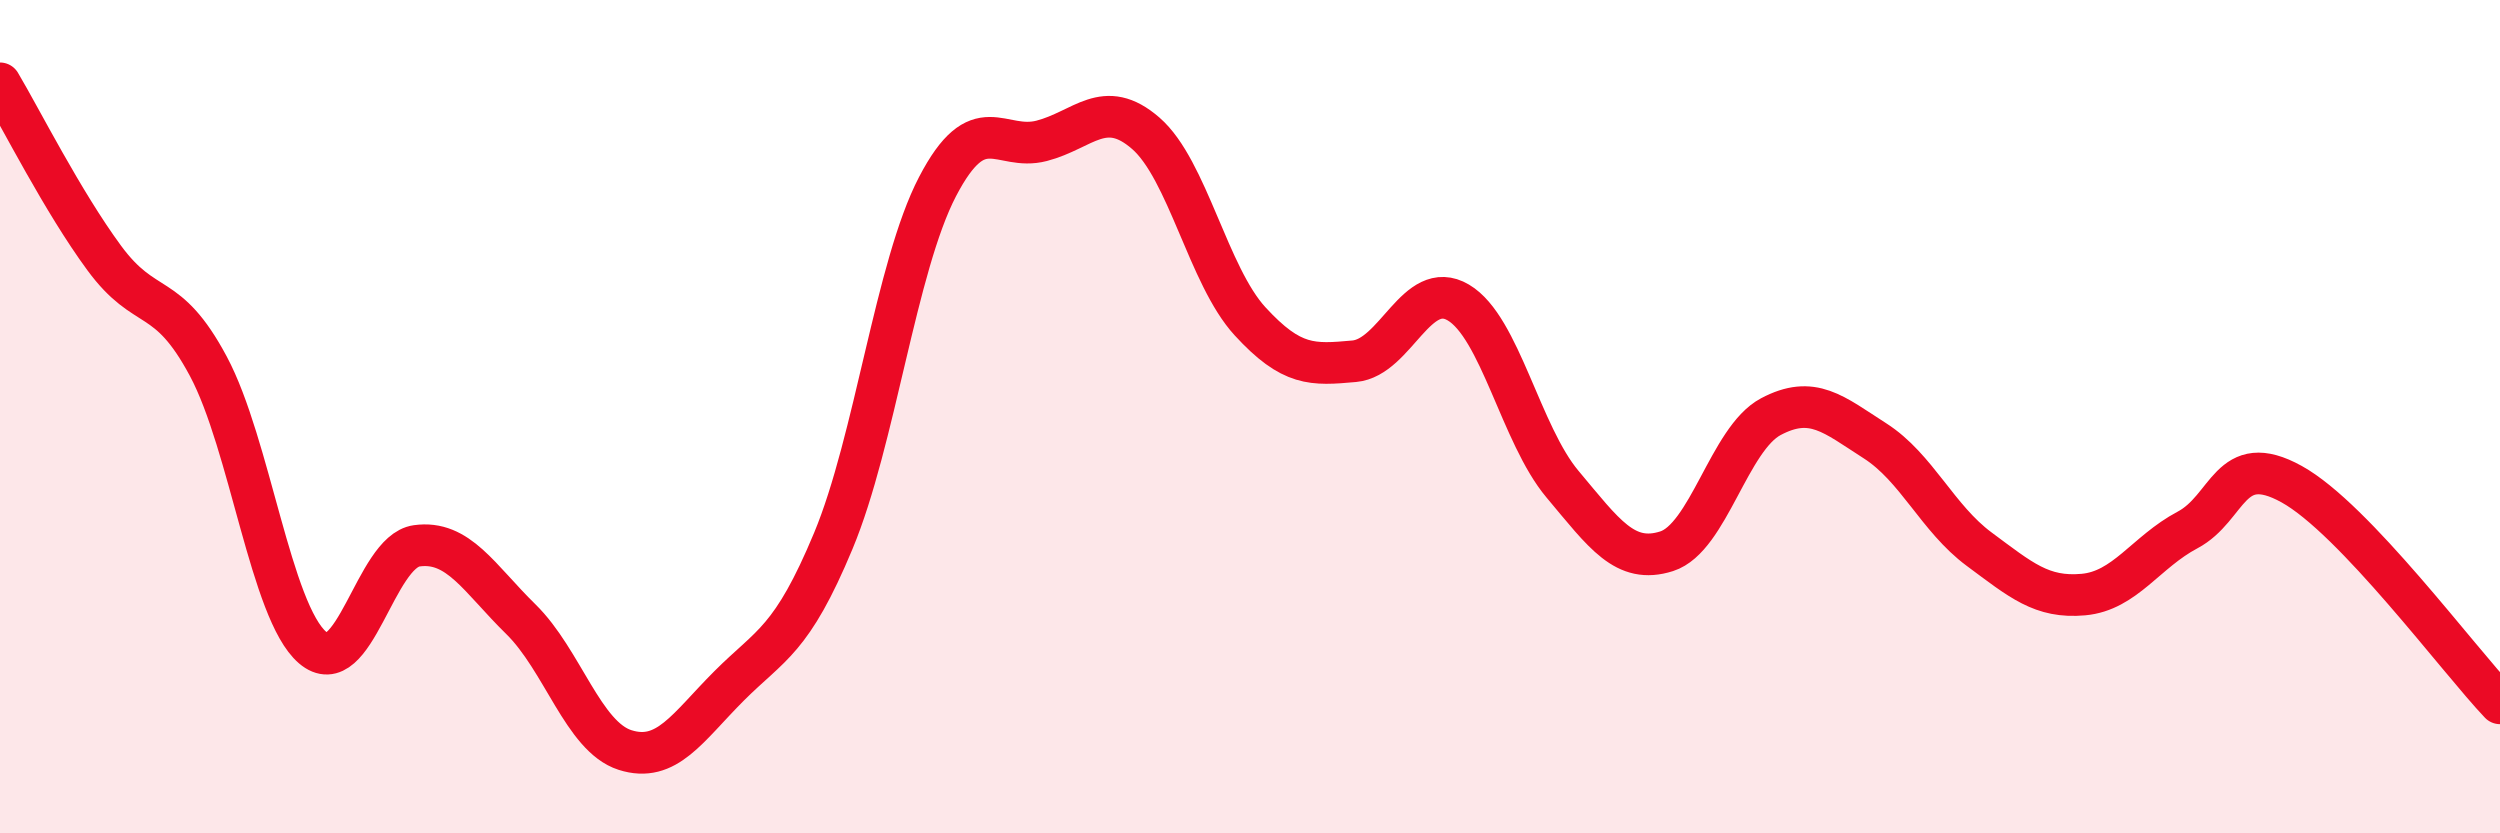
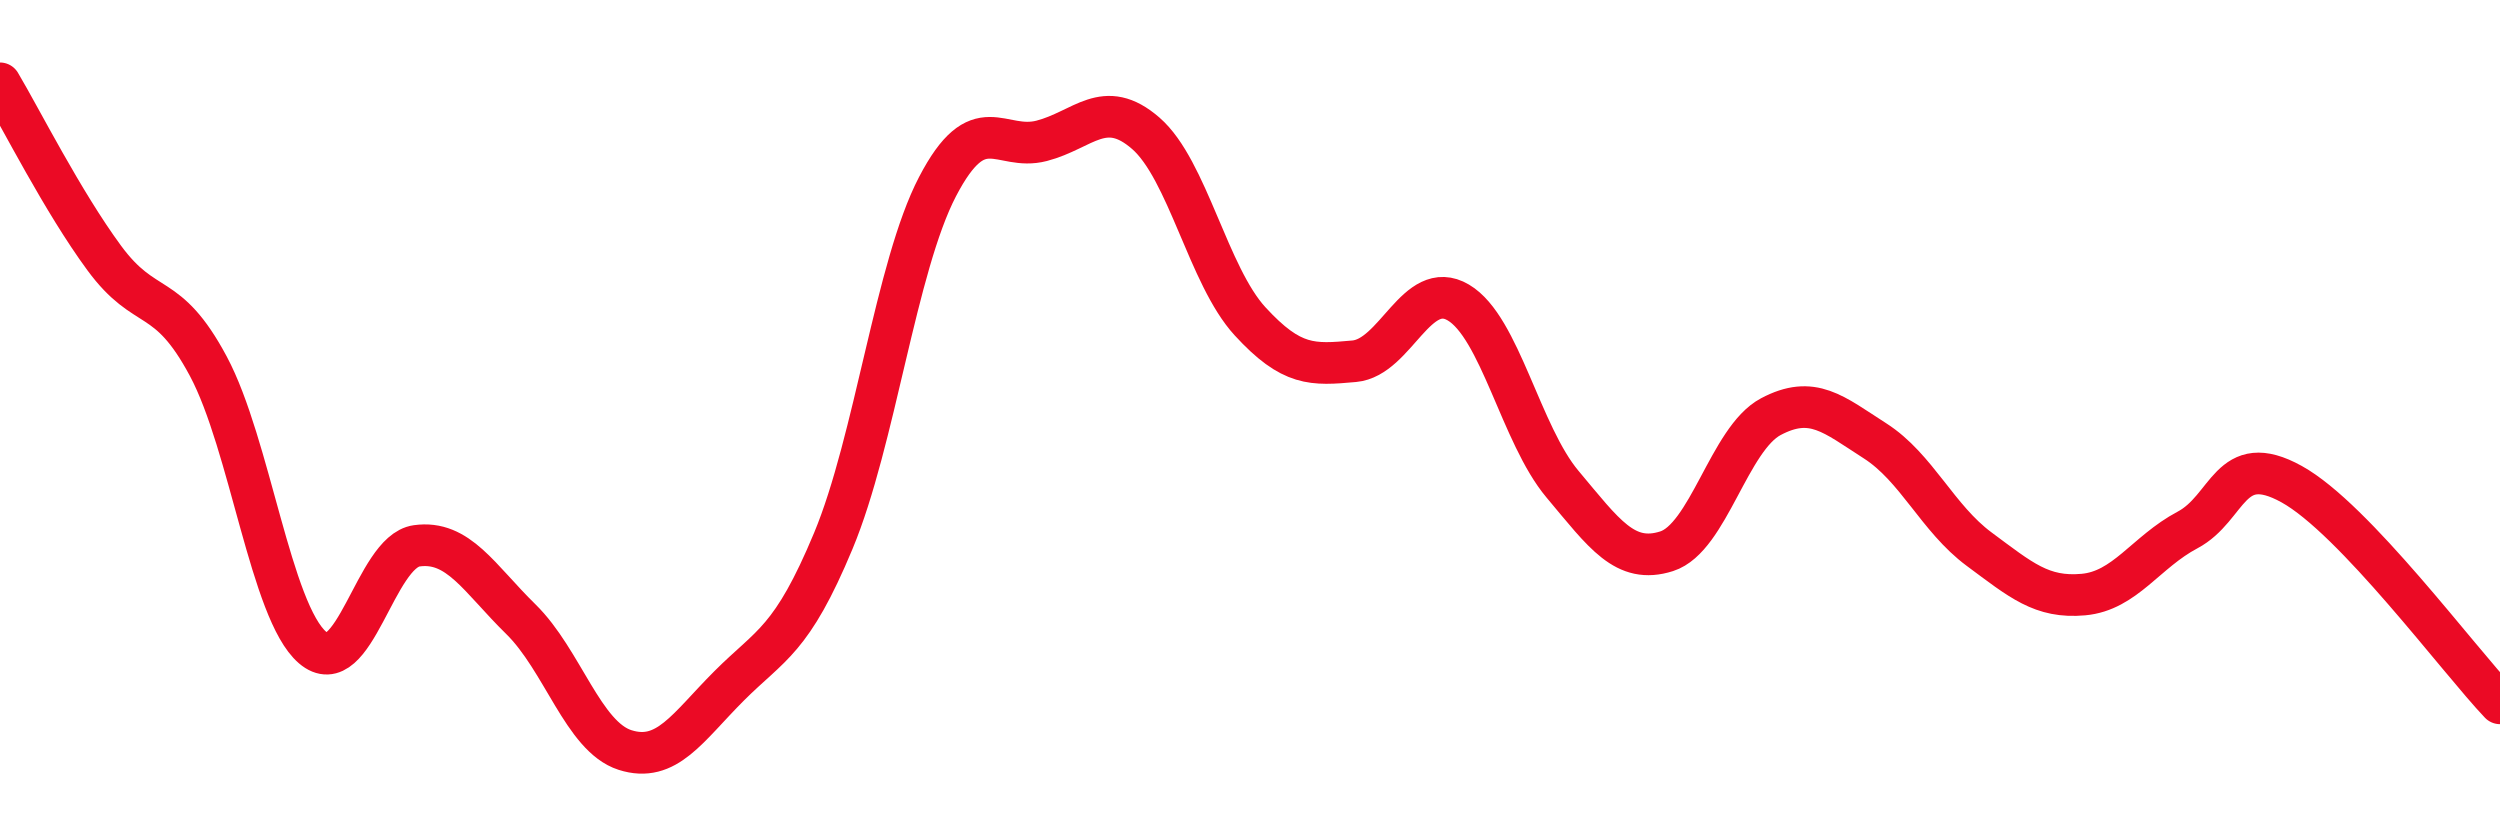
<svg xmlns="http://www.w3.org/2000/svg" width="60" height="20" viewBox="0 0 60 20">
-   <path d="M 0,2 C 0.5,2.84 1.5,4.83 2.5,6.19 C 3.5,7.55 4,6.92 5,8.79 C 6,10.66 6.5,14.68 7.5,15.54 C 8.5,16.4 9,13.24 10,13.1 C 11,12.96 11.5,13.88 12.5,14.86 C 13.5,15.84 14,17.68 15,18 C 16,18.32 16.5,17.46 17.5,16.46 C 18.5,15.46 19,15.38 20,12.98 C 21,10.58 21.5,6.4 22.5,4.48 C 23.5,2.56 24,3.64 25,3.38 C 26,3.12 26.5,2.33 27.5,3.2 C 28.5,4.07 29,6.62 30,7.71 C 31,8.8 31.5,8.76 32.5,8.67 C 33.5,8.58 34,6.67 35,7.26 C 36,7.85 36.5,10.43 37.5,11.62 C 38.5,12.81 39,13.55 40,13.23 C 41,12.91 41.5,10.53 42.5,10 C 43.5,9.47 44,9.94 45,10.58 C 46,11.22 46.5,12.44 47.5,13.18 C 48.5,13.92 49,14.36 50,14.27 C 51,14.18 51.5,13.25 52.5,12.72 C 53.5,12.19 53.5,10.79 55,11.62 C 56.5,12.45 59,15.83 60,16.88L60 20L0 20Z" fill="#EB0A25" opacity="0.1" stroke-linecap="round" stroke-linejoin="round" />
  <path d="M 0,2 C 0.5,2.84 1.5,4.83 2.5,6.19 C 3.5,7.55 4,6.92 5,8.79 C 6,10.66 6.5,14.68 7.5,15.54 C 8.5,16.4 9,13.24 10,13.1 C 11,12.96 11.5,13.88 12.5,14.86 C 13.5,15.84 14,17.68 15,18 C 16,18.32 16.5,17.46 17.5,16.46 C 18.5,15.46 19,15.38 20,12.98 C 21,10.58 21.5,6.4 22.5,4.48 C 23.5,2.56 24,3.64 25,3.38 C 26,3.12 26.5,2.33 27.5,3.2 C 28.5,4.07 29,6.62 30,7.71 C 31,8.8 31.5,8.76 32.5,8.67 C 33.5,8.58 34,6.67 35,7.26 C 36,7.85 36.5,10.43 37.5,11.62 C 38.5,12.81 39,13.55 40,13.23 C 41,12.91 41.5,10.53 42.5,10 C 43.5,9.47 44,9.94 45,10.58 C 46,11.22 46.5,12.44 47.5,13.18 C 48.5,13.92 49,14.36 50,14.27 C 51,14.18 51.5,13.25 52.5,12.72 C 53.5,12.19 53.5,10.79 55,11.62 C 56.5,12.45 59,15.83 60,16.88" stroke="#EB0A25" stroke-width="1" fill="none" stroke-linecap="round" stroke-linejoin="round" />
</svg>